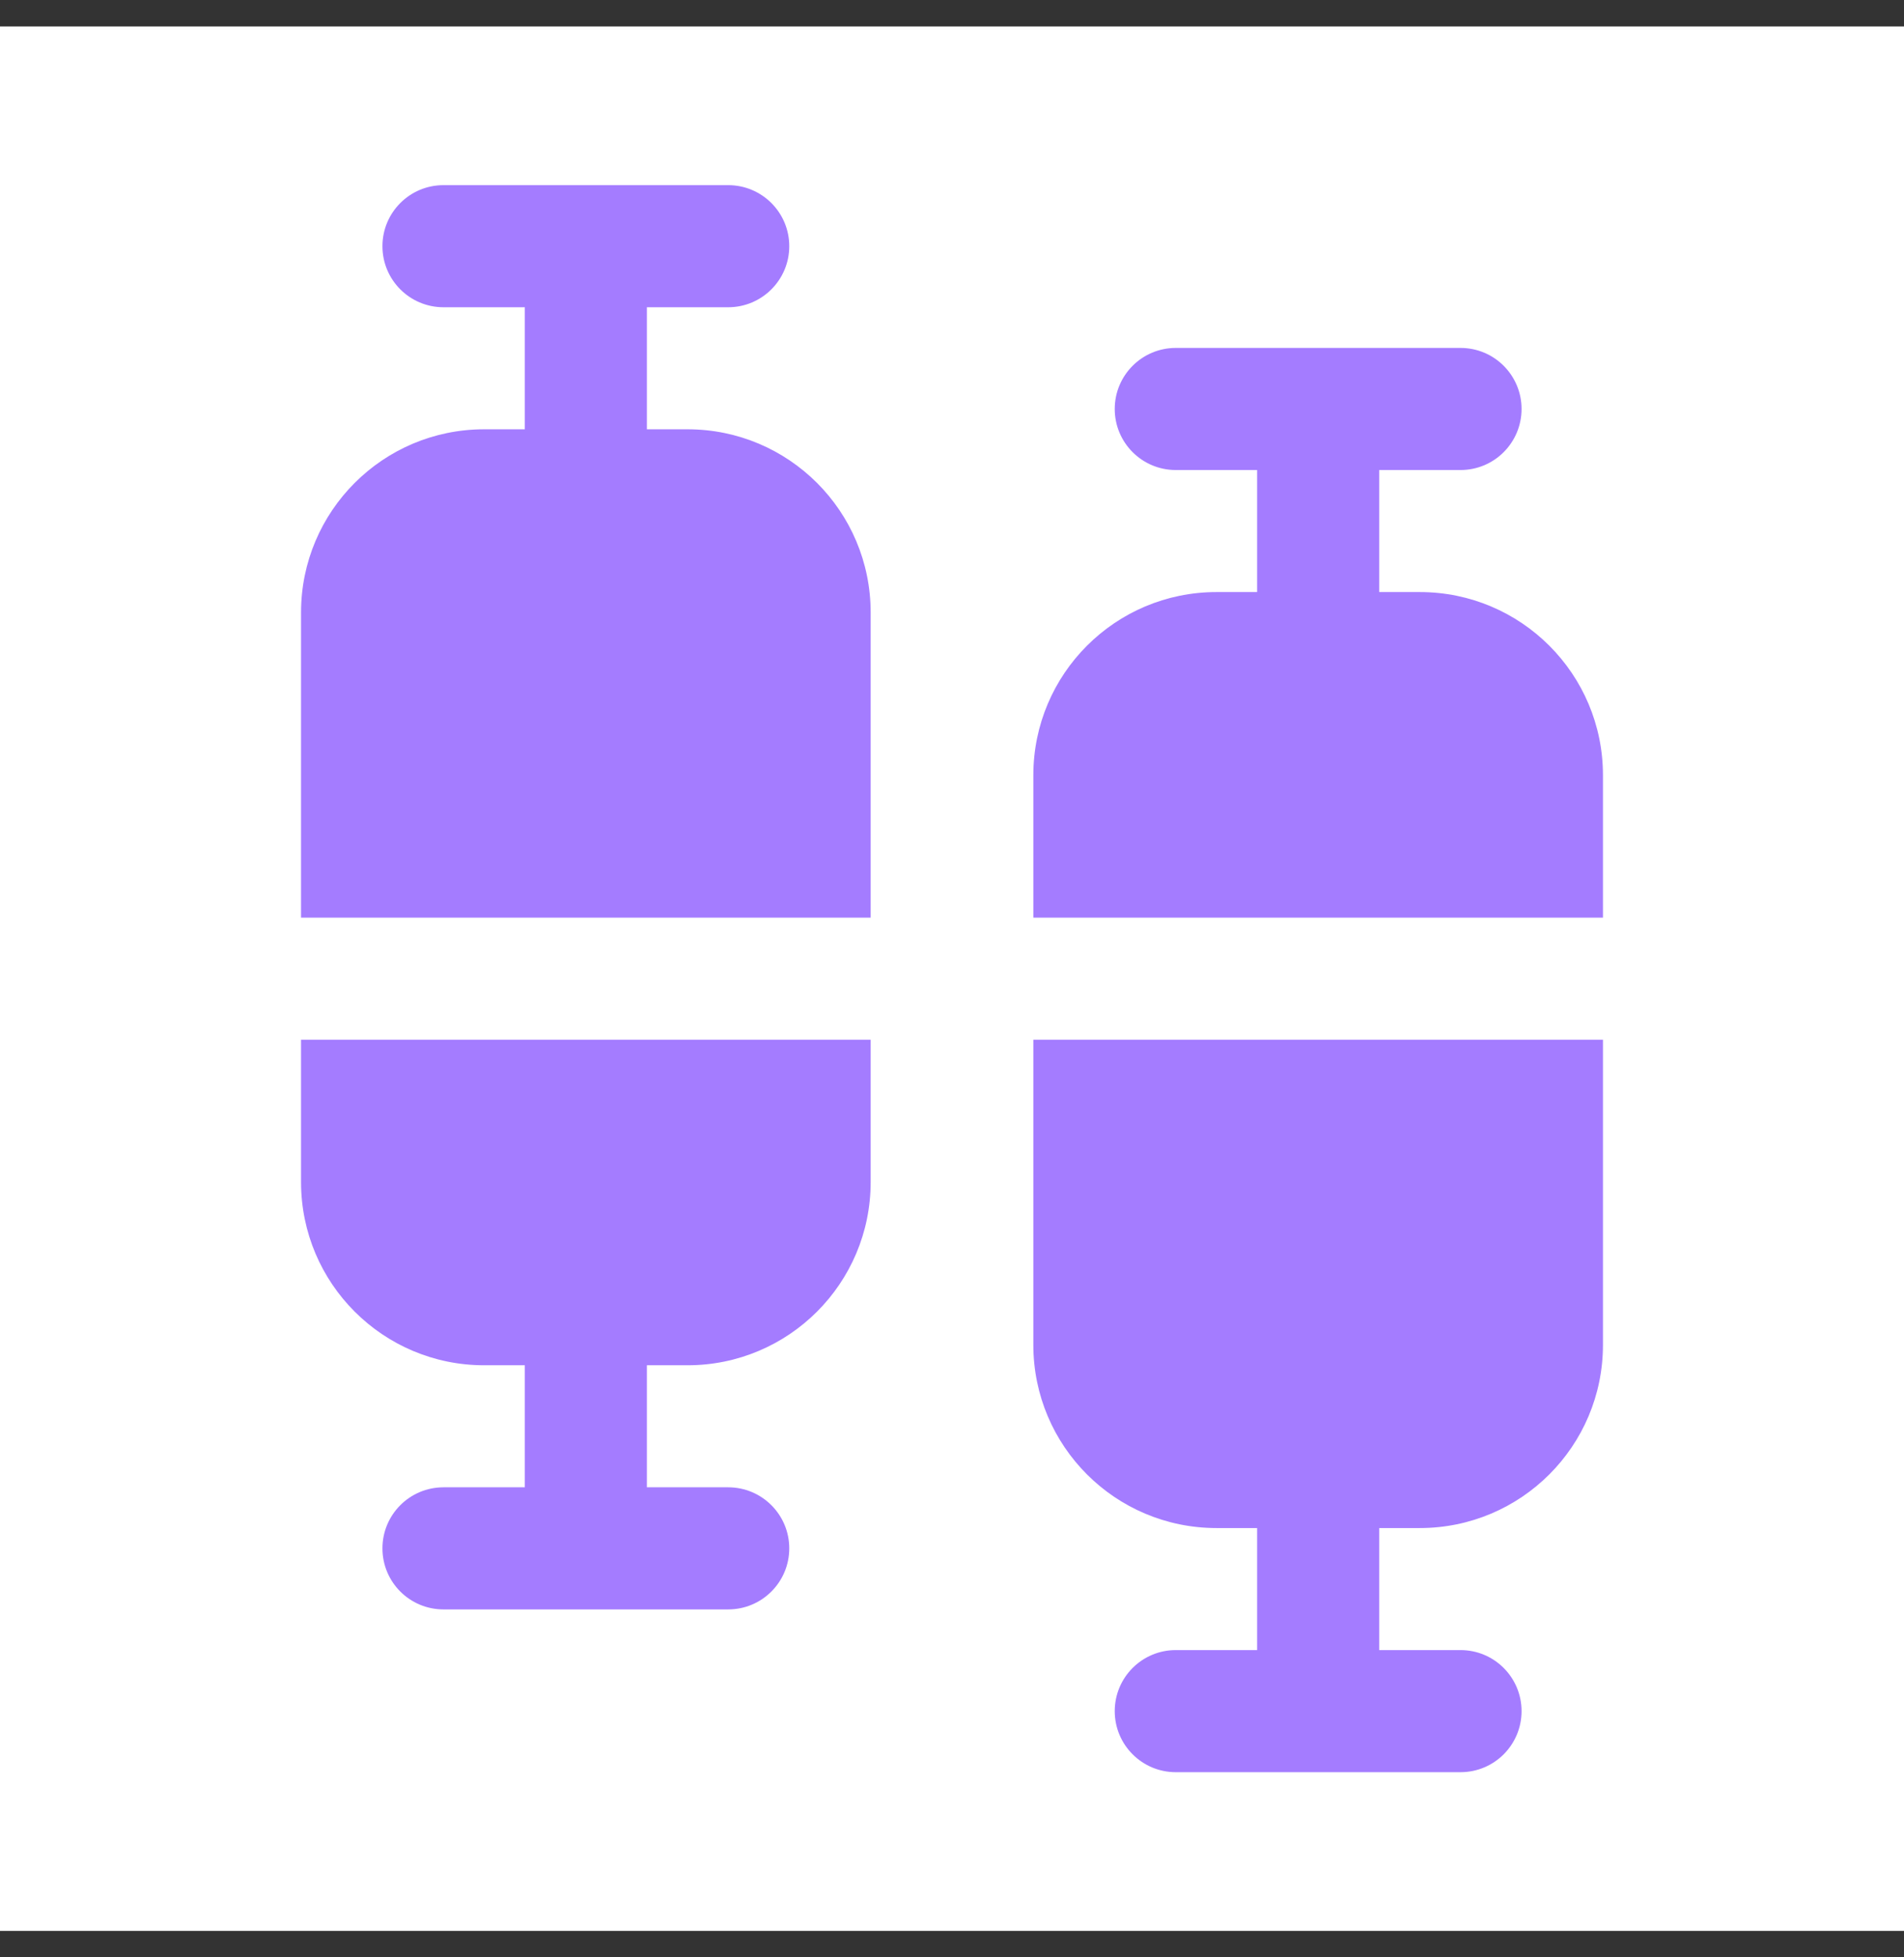
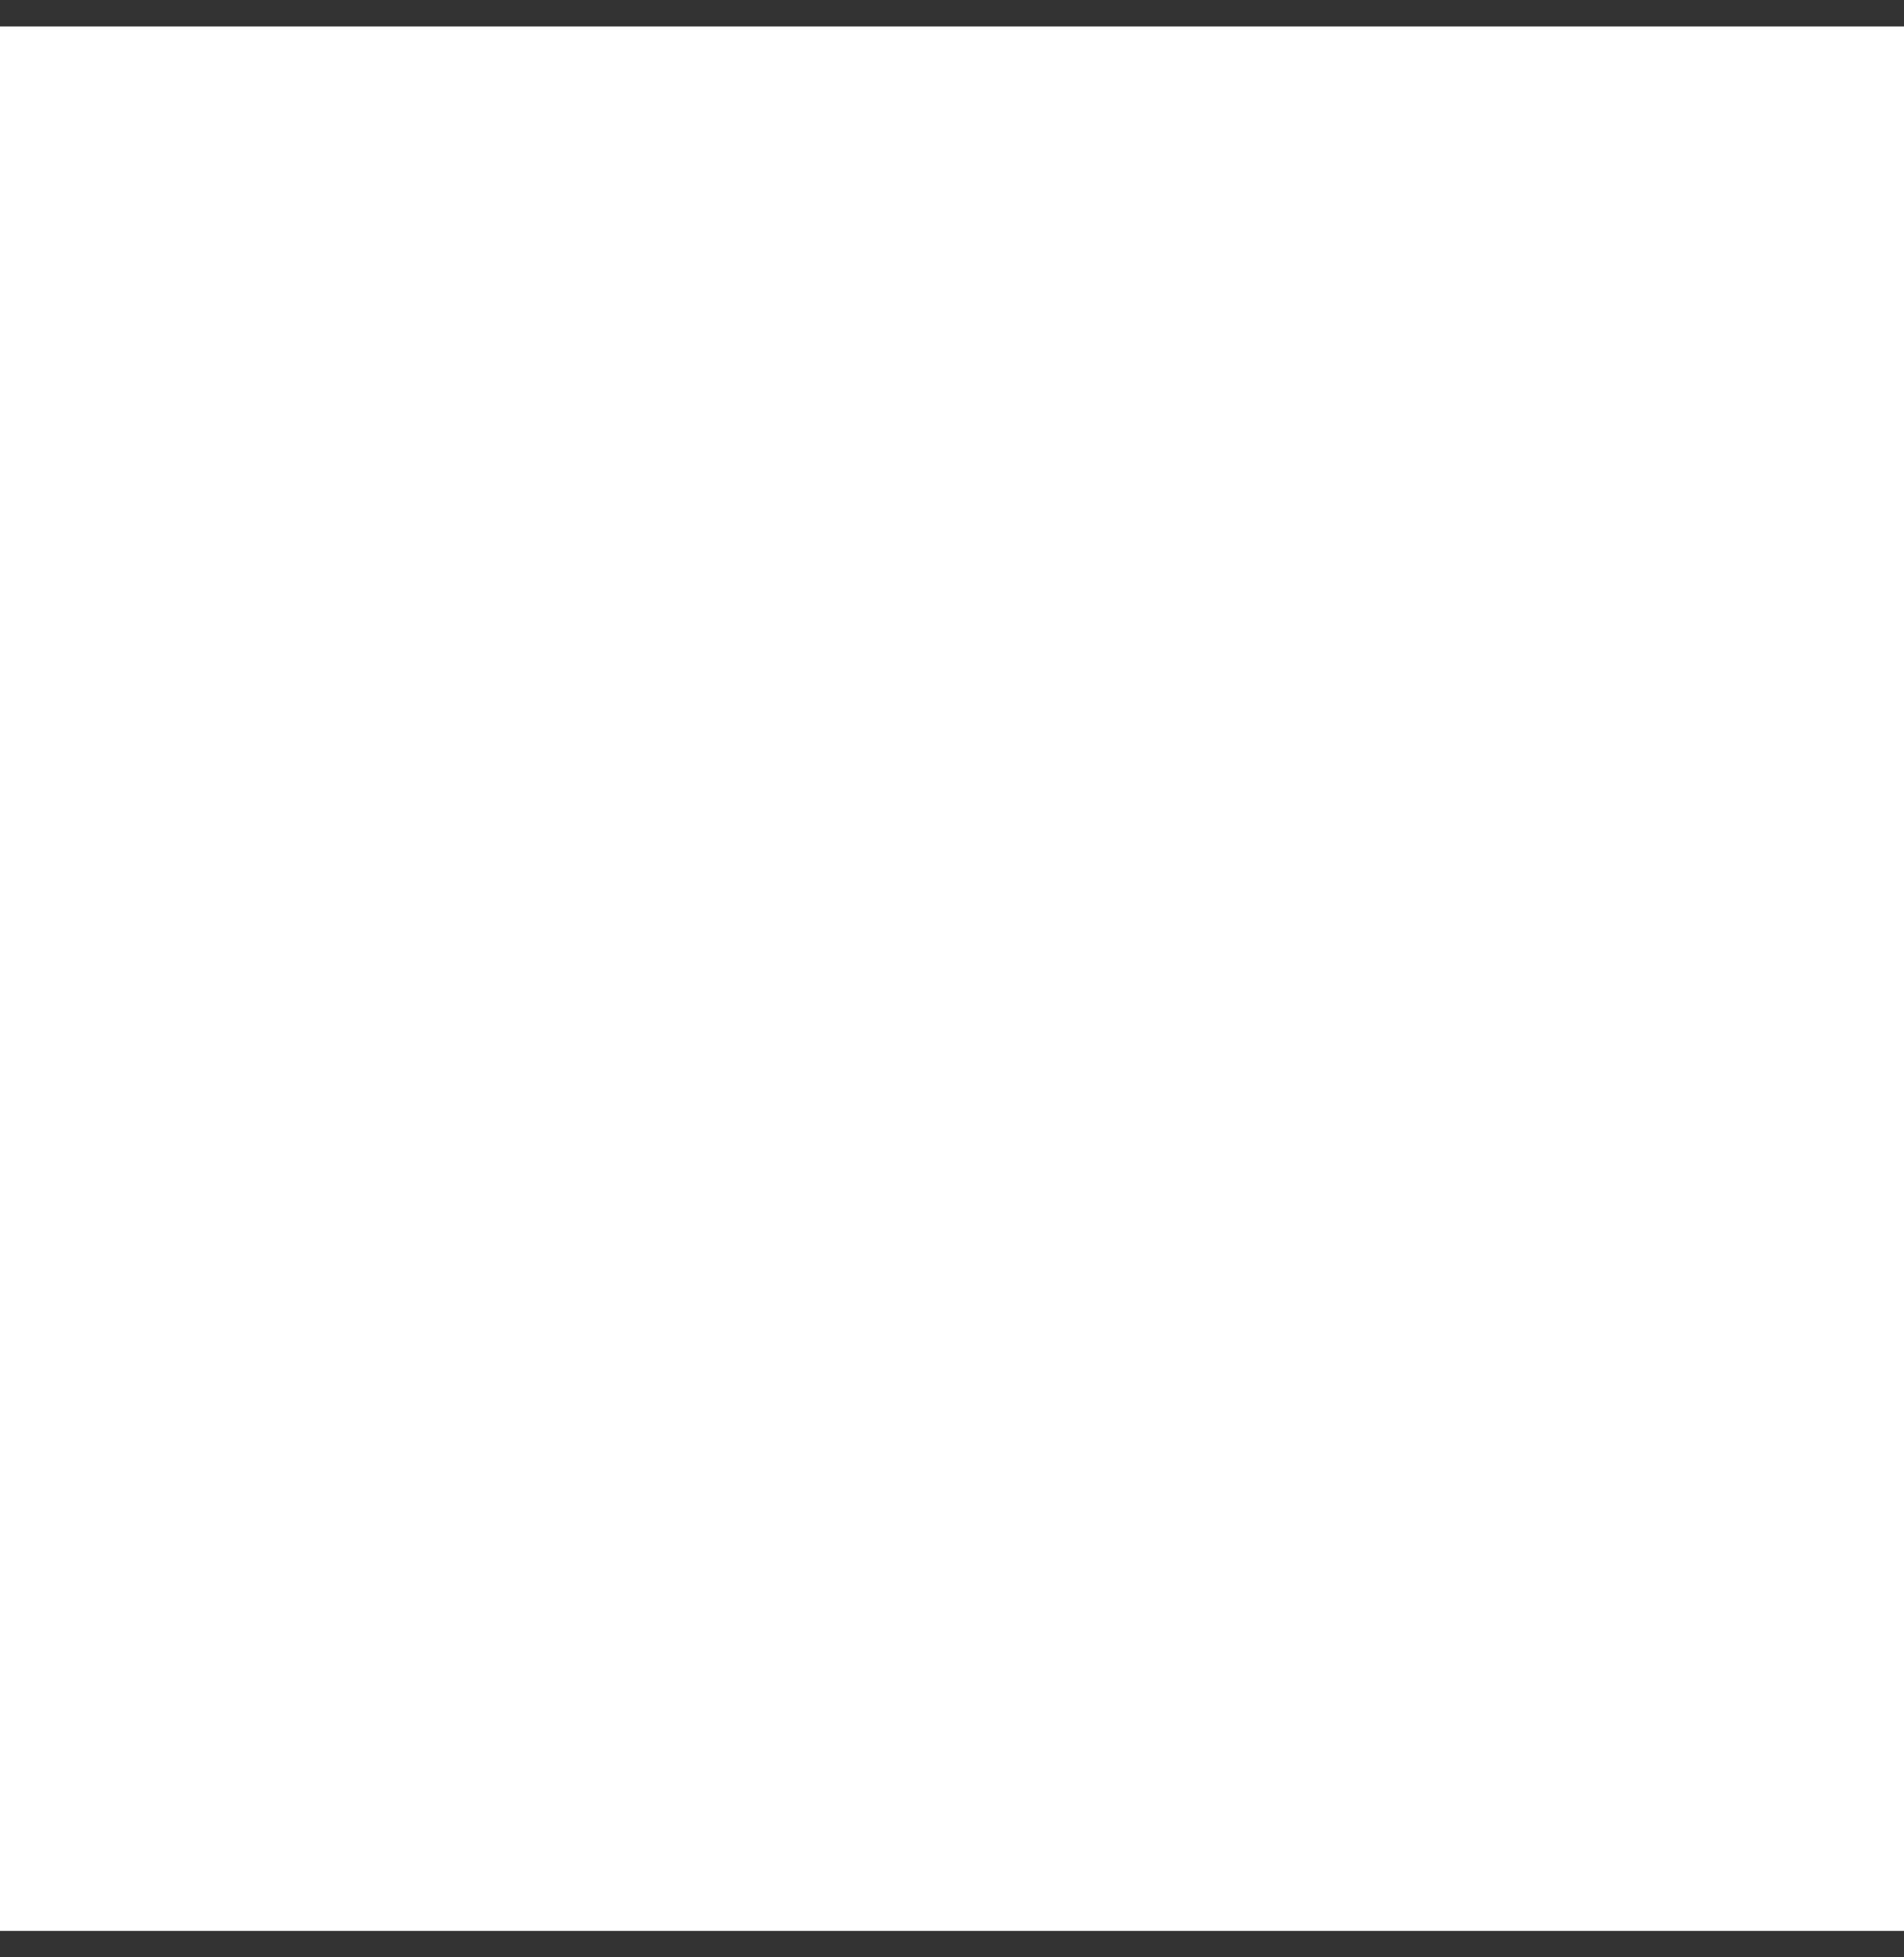
<svg xmlns="http://www.w3.org/2000/svg" width="36" height="37" viewBox="0 0 36 37" fill="none">
  <rect x="0" y="0" width="36" height="37" fill="#333333" stroke="none" />
  <rect width="36" height="36" transform="translate(0 0.5)" fill="white" />
-   <path d="M8.385 3.5C7.747 3.5 7.231 4.017 7.231 4.654C7.231 5.291 7.747 5.808 8.385 5.808H9.923V8.115H9.154C7.242 8.115 5.692 9.665 5.692 11.577V17.346H16.462V11.577C16.462 9.665 14.912 8.115 13 8.115H12.231V5.808H13.769C14.406 5.808 14.923 5.291 14.923 4.654C14.923 4.017 14.406 3.5 13.769 3.5H8.385ZM8.385 28.115C7.747 28.115 7.231 28.632 7.231 29.269C7.231 29.907 7.747 30.423 8.385 30.423H13.769C14.406 30.423 14.923 29.907 14.923 29.269C14.923 28.632 14.406 28.115 13.769 28.115H12.231V25.808H13C14.912 25.808 16.462 24.258 16.462 22.346V19.654H5.692V22.346C5.692 24.258 7.242 25.808 9.154 25.808H9.923V28.115H8.385ZM21.077 7.731C21.077 7.094 21.593 6.577 22.231 6.577H27.615C28.253 6.577 28.769 7.094 28.769 7.731C28.769 8.368 28.253 8.885 27.615 8.885H26.077V11.192H26.846C28.758 11.192 30.308 12.742 30.308 14.654V17.346H19.538V14.654C19.538 12.742 21.088 11.192 23 11.192H23.769V8.885H22.231C21.593 8.885 21.077 8.368 21.077 7.731ZM19.538 25.423V19.654H30.308V25.423C30.308 27.335 28.758 28.885 26.846 28.885H26.077V31.192H27.615C28.253 31.192 28.769 31.709 28.769 32.346C28.769 32.983 28.253 33.5 27.615 33.5H22.231C21.593 33.5 21.077 32.983 21.077 32.346C21.077 31.709 21.593 31.192 22.231 31.192H23.769V28.885H23C21.088 28.885 19.538 27.335 19.538 25.423Z" fill="#A47CFF" />
</svg>